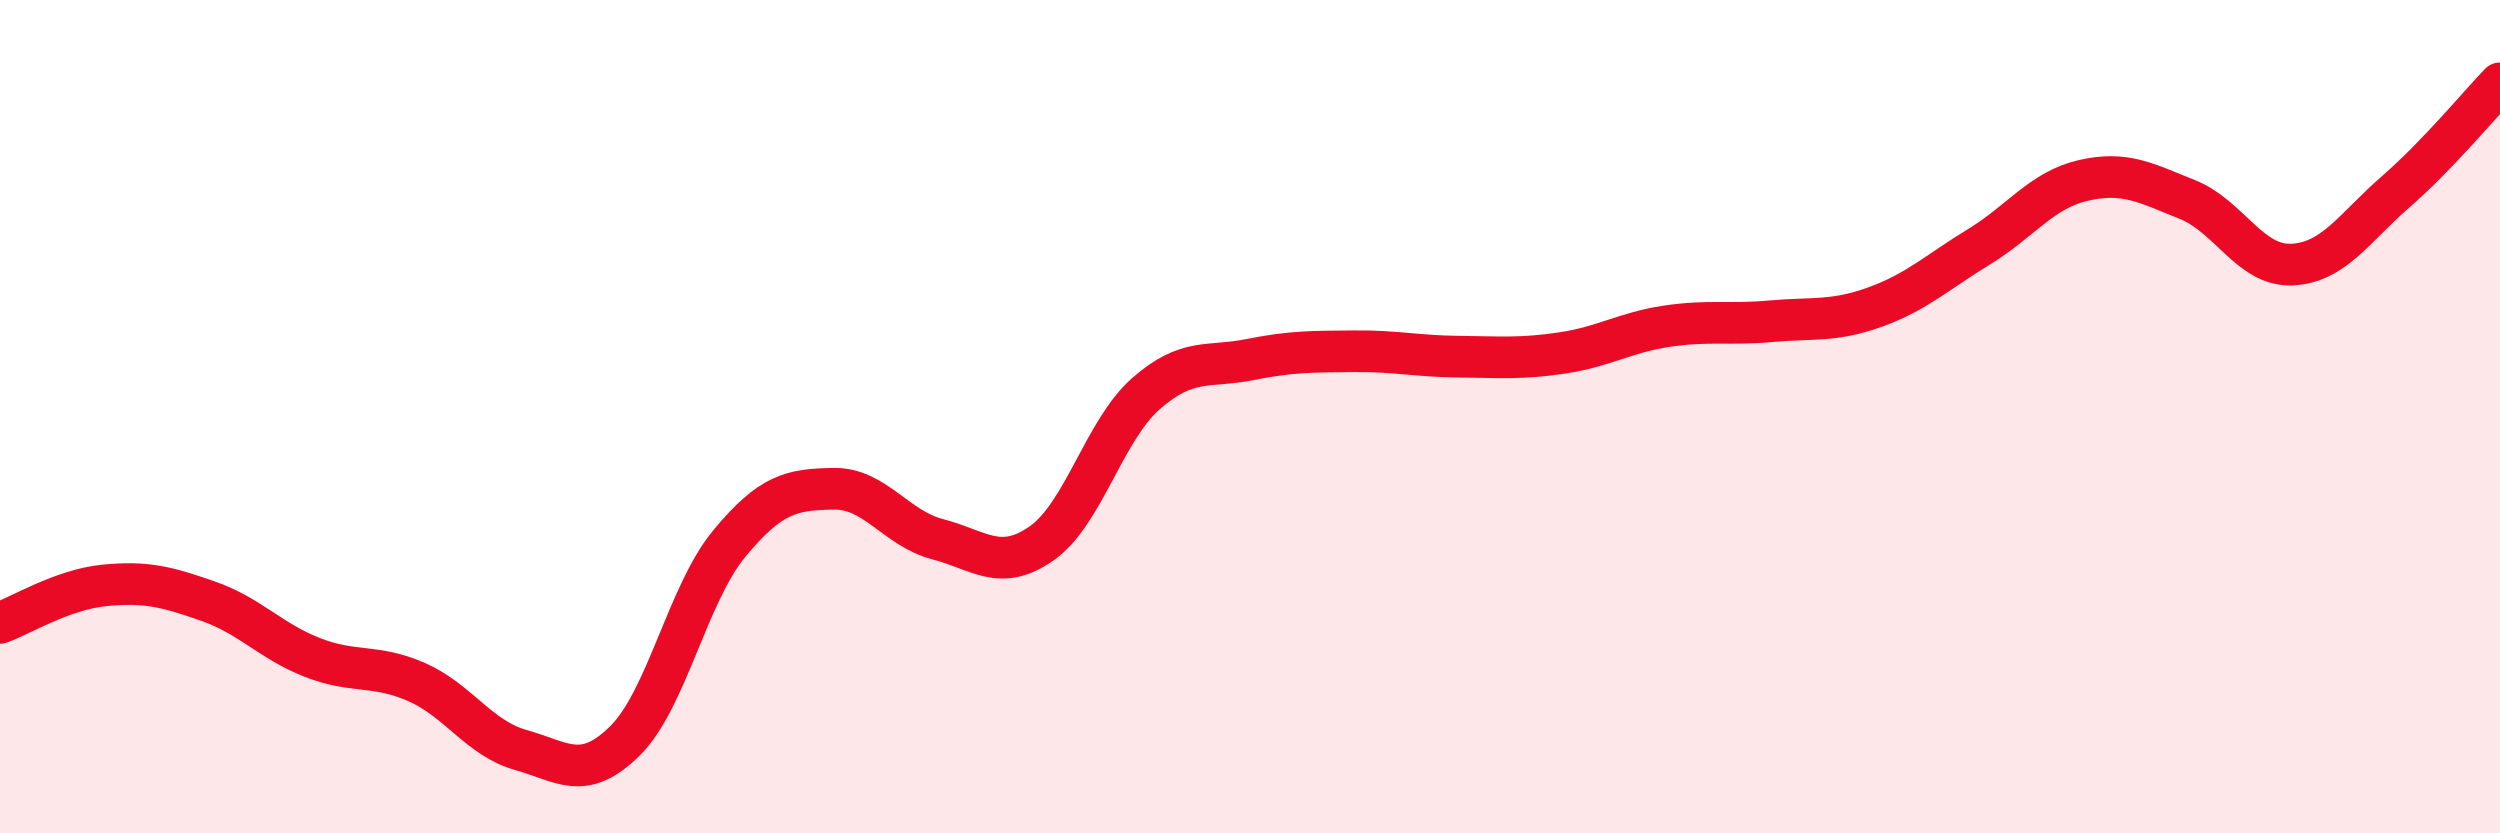
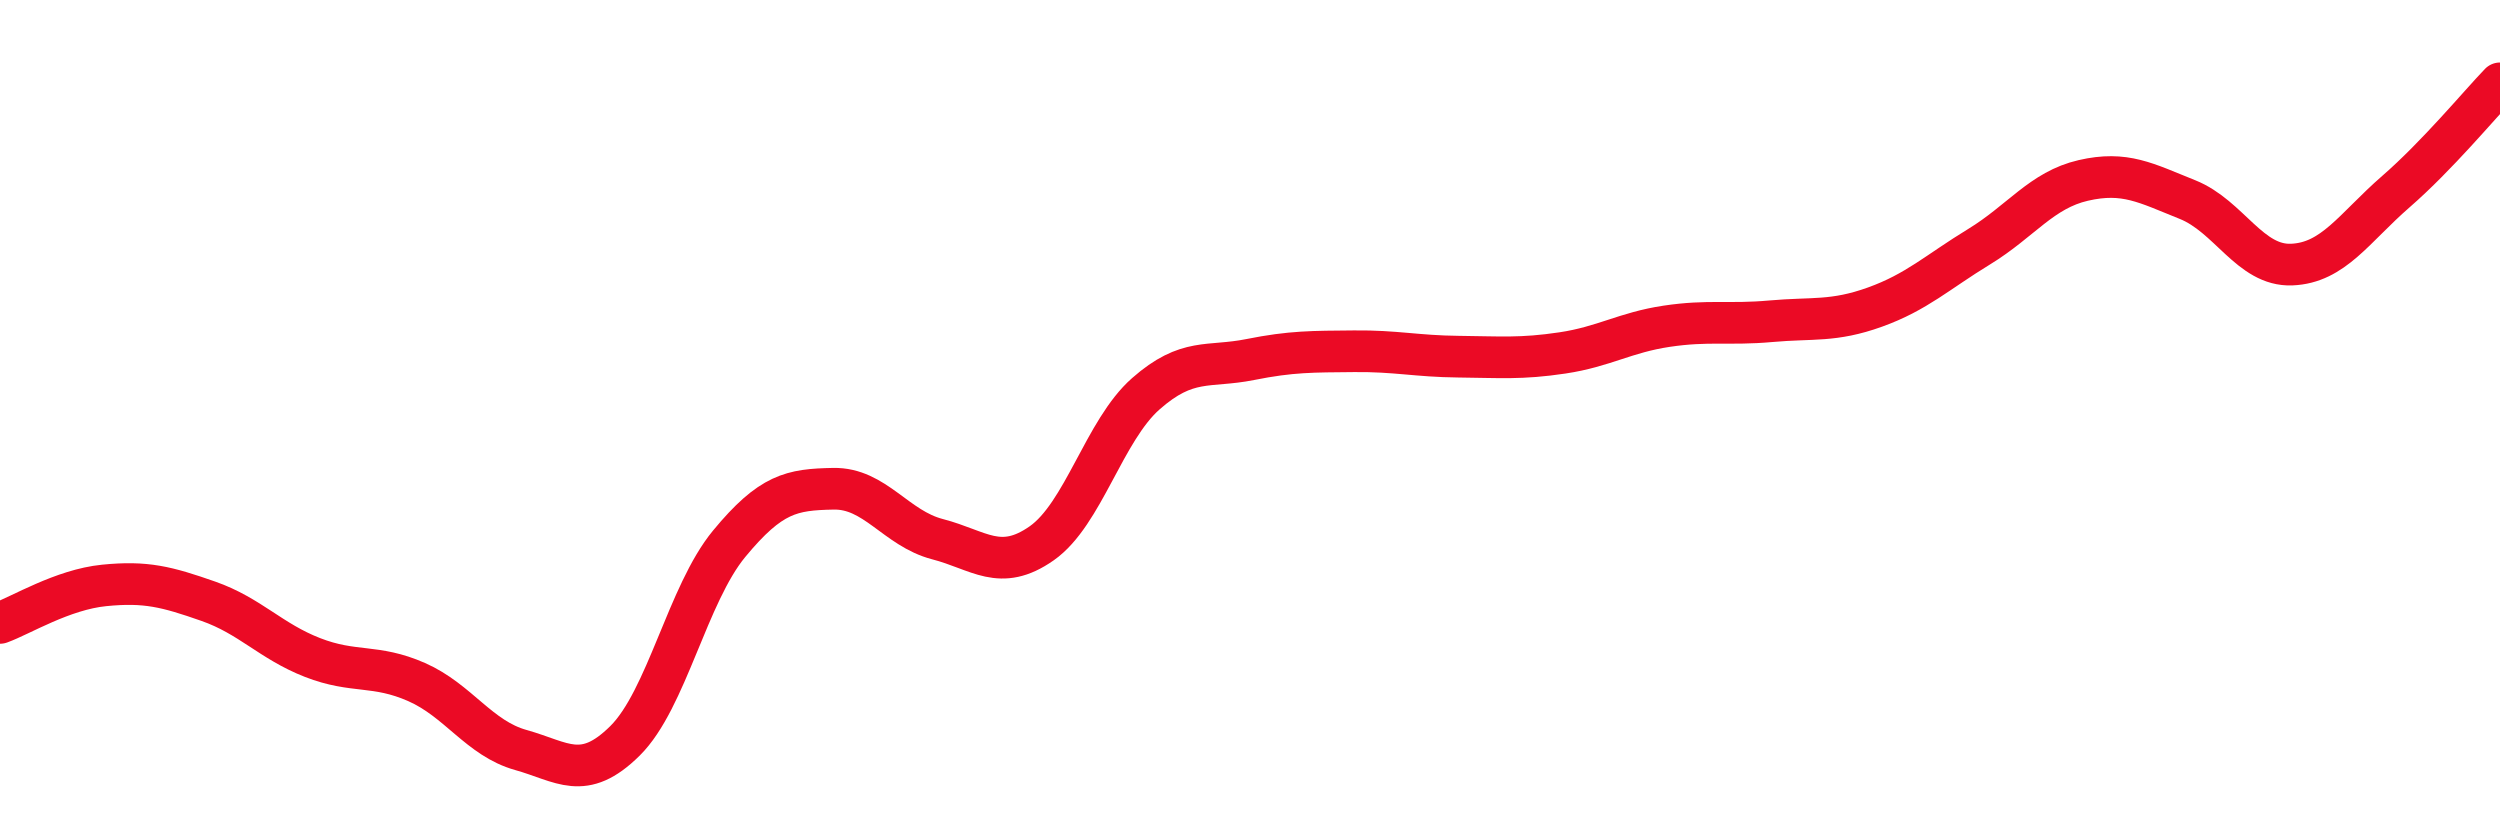
<svg xmlns="http://www.w3.org/2000/svg" width="60" height="20" viewBox="0 0 60 20">
-   <path d="M 0,14.95 C 0.5,14.77 1.5,14.15 2.5,14.05 C 3.5,13.95 4,14.08 5,14.43 C 6,14.78 6.5,15.39 7.5,15.78 C 8.5,16.17 9,15.93 10,16.37 C 11,16.81 11.5,17.72 12.5,18 C 13.5,18.28 14,18.77 15,17.78 C 16,16.79 16.5,14.26 17.5,13.05 C 18.5,11.84 19,11.75 20,11.73 C 21,11.71 21.5,12.68 22.5,12.94 C 23.5,13.2 24,13.74 25,13.04 C 26,12.34 26.5,10.33 27.5,9.45 C 28.5,8.57 29,8.83 30,8.63 C 31,8.43 31.5,8.44 32.5,8.43 C 33.5,8.42 34,8.55 35,8.56 C 36,8.57 36.5,8.62 37.5,8.47 C 38.5,8.32 39,7.98 40,7.83 C 41,7.68 41.5,7.8 42.5,7.71 C 43.5,7.62 44,7.73 45,7.37 C 46,7.01 46.5,6.53 47.5,5.92 C 48.5,5.31 49,4.56 50,4.33 C 51,4.1 51.5,4.39 52.5,4.79 C 53.5,5.19 54,6.39 55,6.35 C 56,6.31 56.5,5.47 57.5,4.6 C 58.5,3.73 59.5,2.52 60,2L60 20L0 20Z" fill="#EB0A25" opacity="0.1" stroke-linecap="round" stroke-linejoin="round" />
  <path d="M 0,14.95 C 0.5,14.77 1.5,14.15 2.5,14.05 C 3.5,13.95 4,14.08 5,14.43 C 6,14.78 6.5,15.39 7.5,15.78 C 8.5,16.17 9,15.93 10,16.37 C 11,16.81 11.5,17.72 12.5,18 C 13.5,18.28 14,18.77 15,17.78 C 16,16.79 16.5,14.26 17.5,13.05 C 18.5,11.84 19,11.75 20,11.73 C 21,11.71 21.5,12.68 22.5,12.94 C 23.5,13.2 24,13.74 25,13.04 C 26,12.34 26.5,10.33 27.5,9.45 C 28.5,8.57 29,8.83 30,8.63 C 31,8.43 31.5,8.44 32.5,8.43 C 33.5,8.42 34,8.55 35,8.56 C 36,8.57 36.5,8.62 37.5,8.47 C 38.5,8.32 39,7.98 40,7.83 C 41,7.68 41.5,7.8 42.5,7.71 C 43.5,7.62 44,7.73 45,7.37 C 46,7.01 46.5,6.53 47.5,5.92 C 48.5,5.31 49,4.56 50,4.33 C 51,4.1 51.5,4.39 52.5,4.79 C 53.5,5.19 54,6.39 55,6.35 C 56,6.31 56.5,5.47 57.5,4.6 C 58.5,3.73 59.5,2.52 60,2" stroke="#EB0A25" stroke-width="1" fill="none" stroke-linecap="round" stroke-linejoin="round" />
</svg>